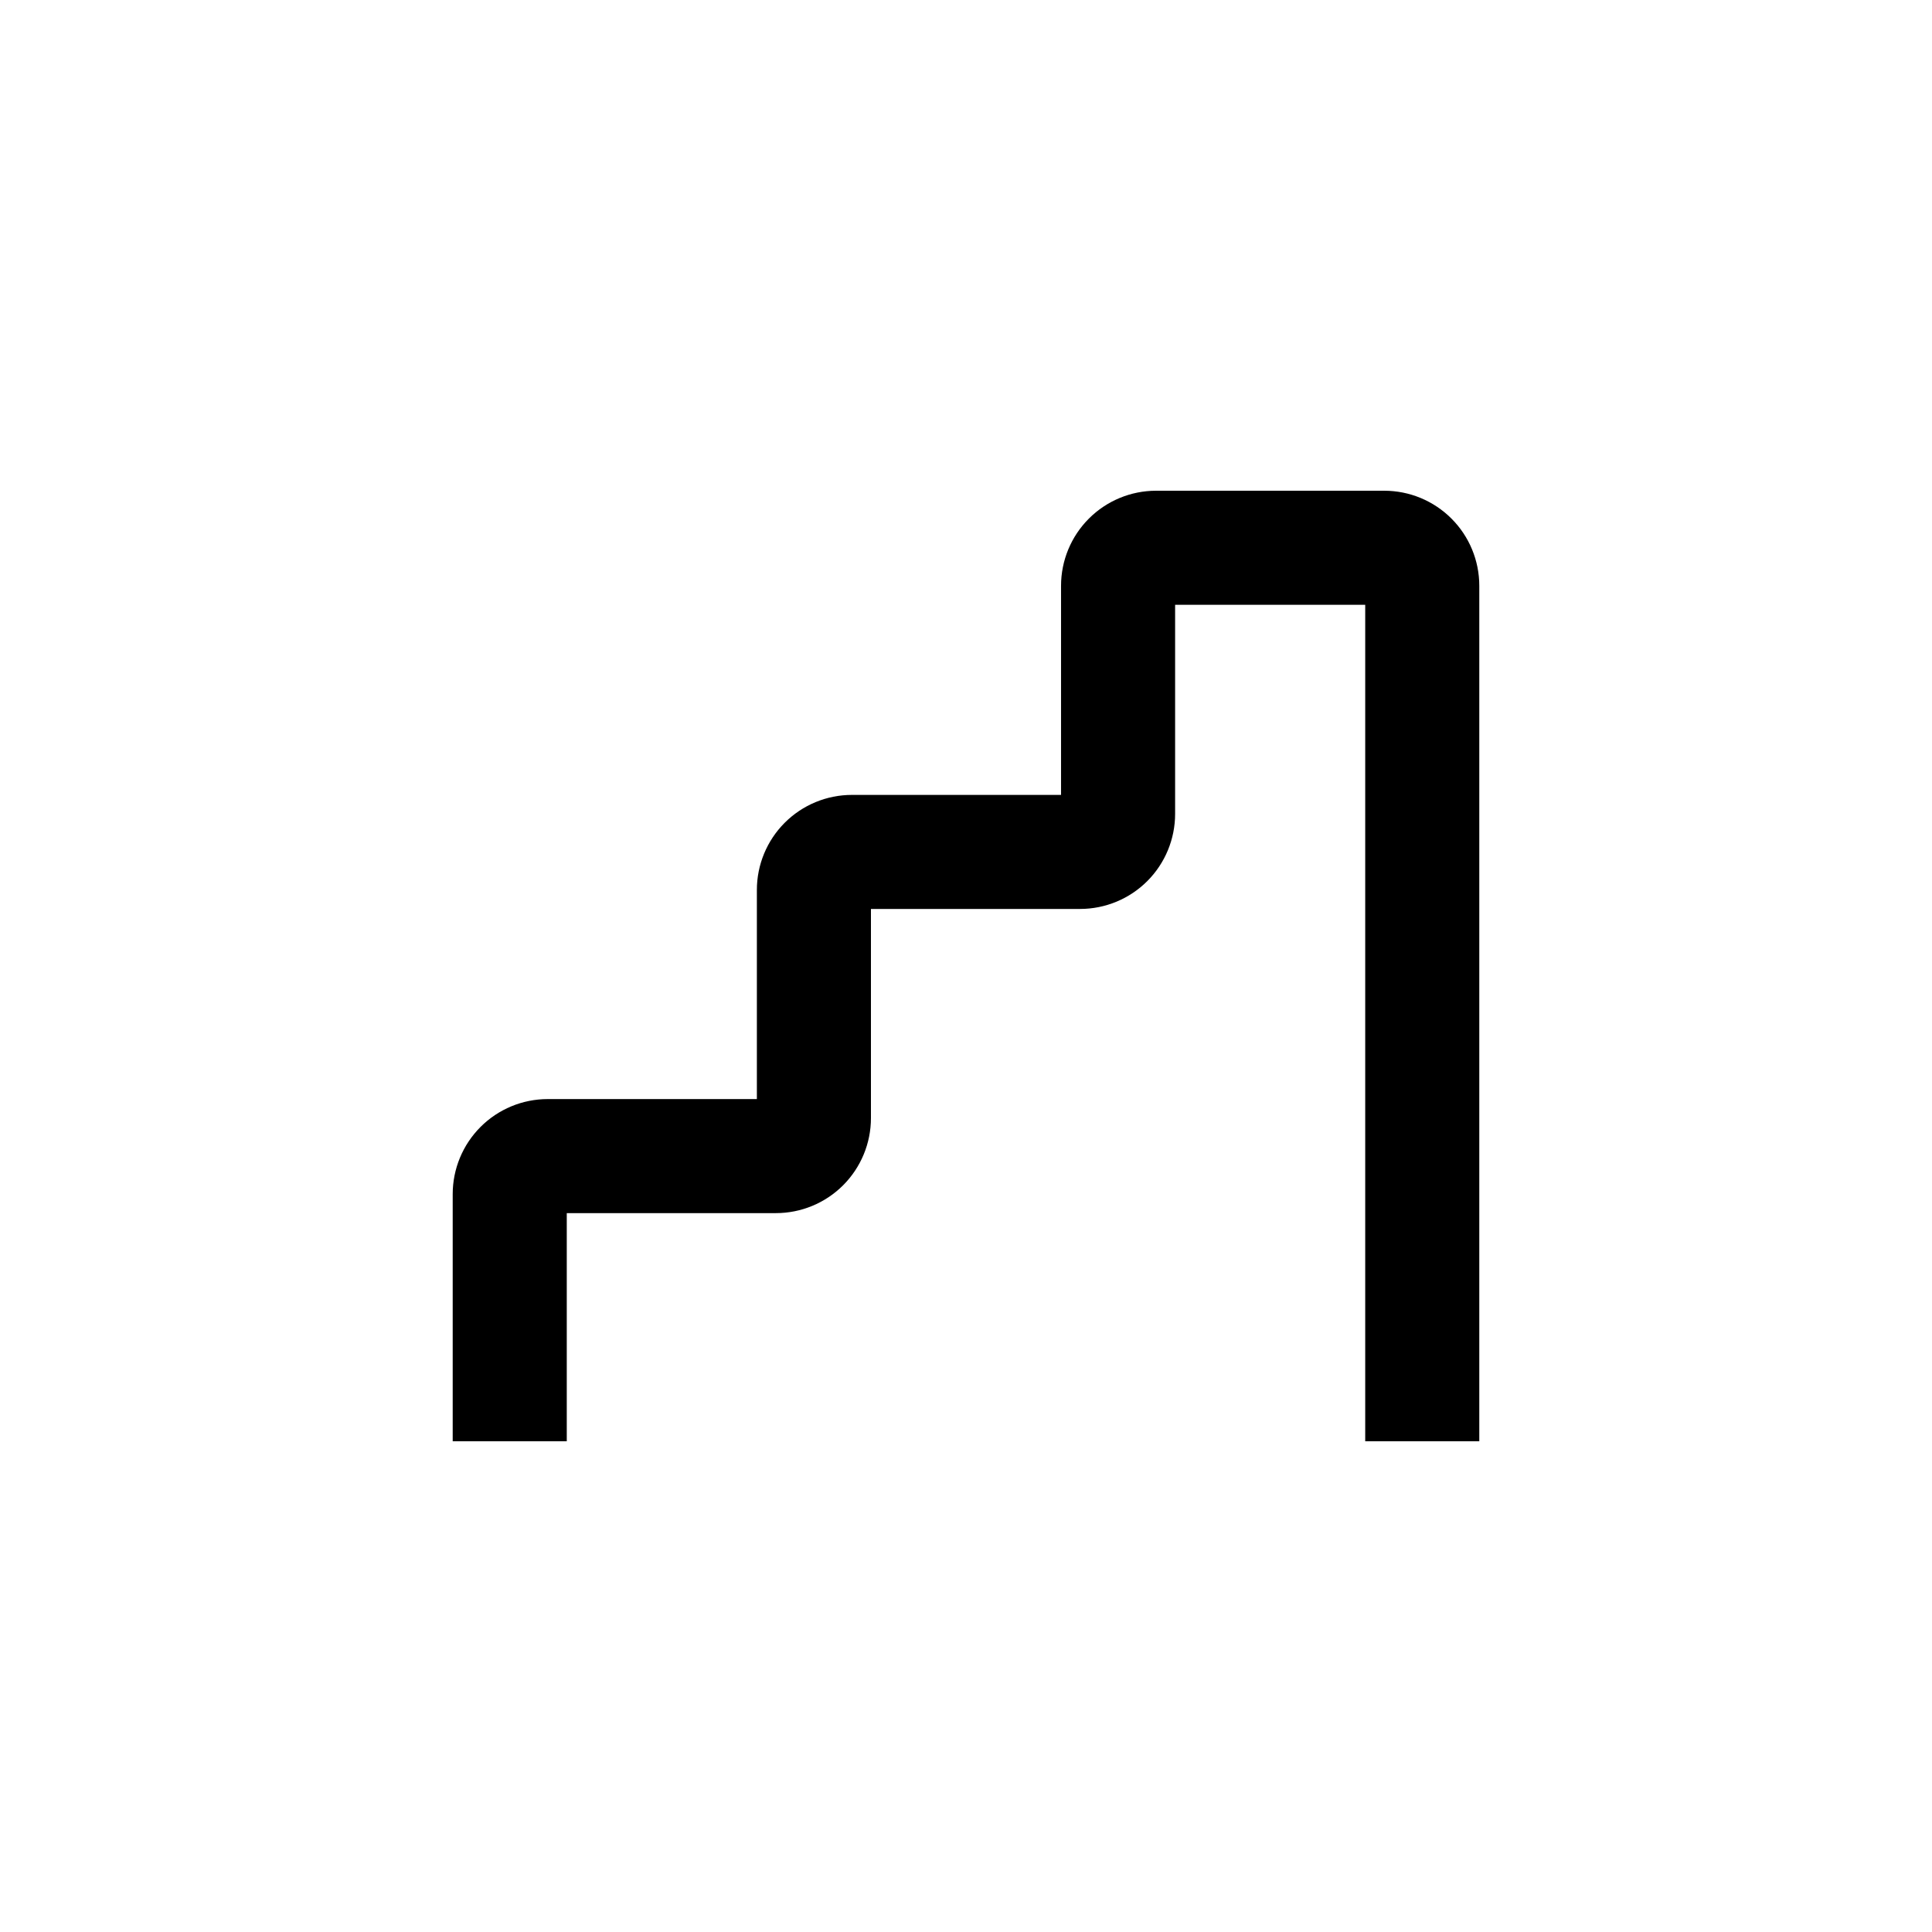
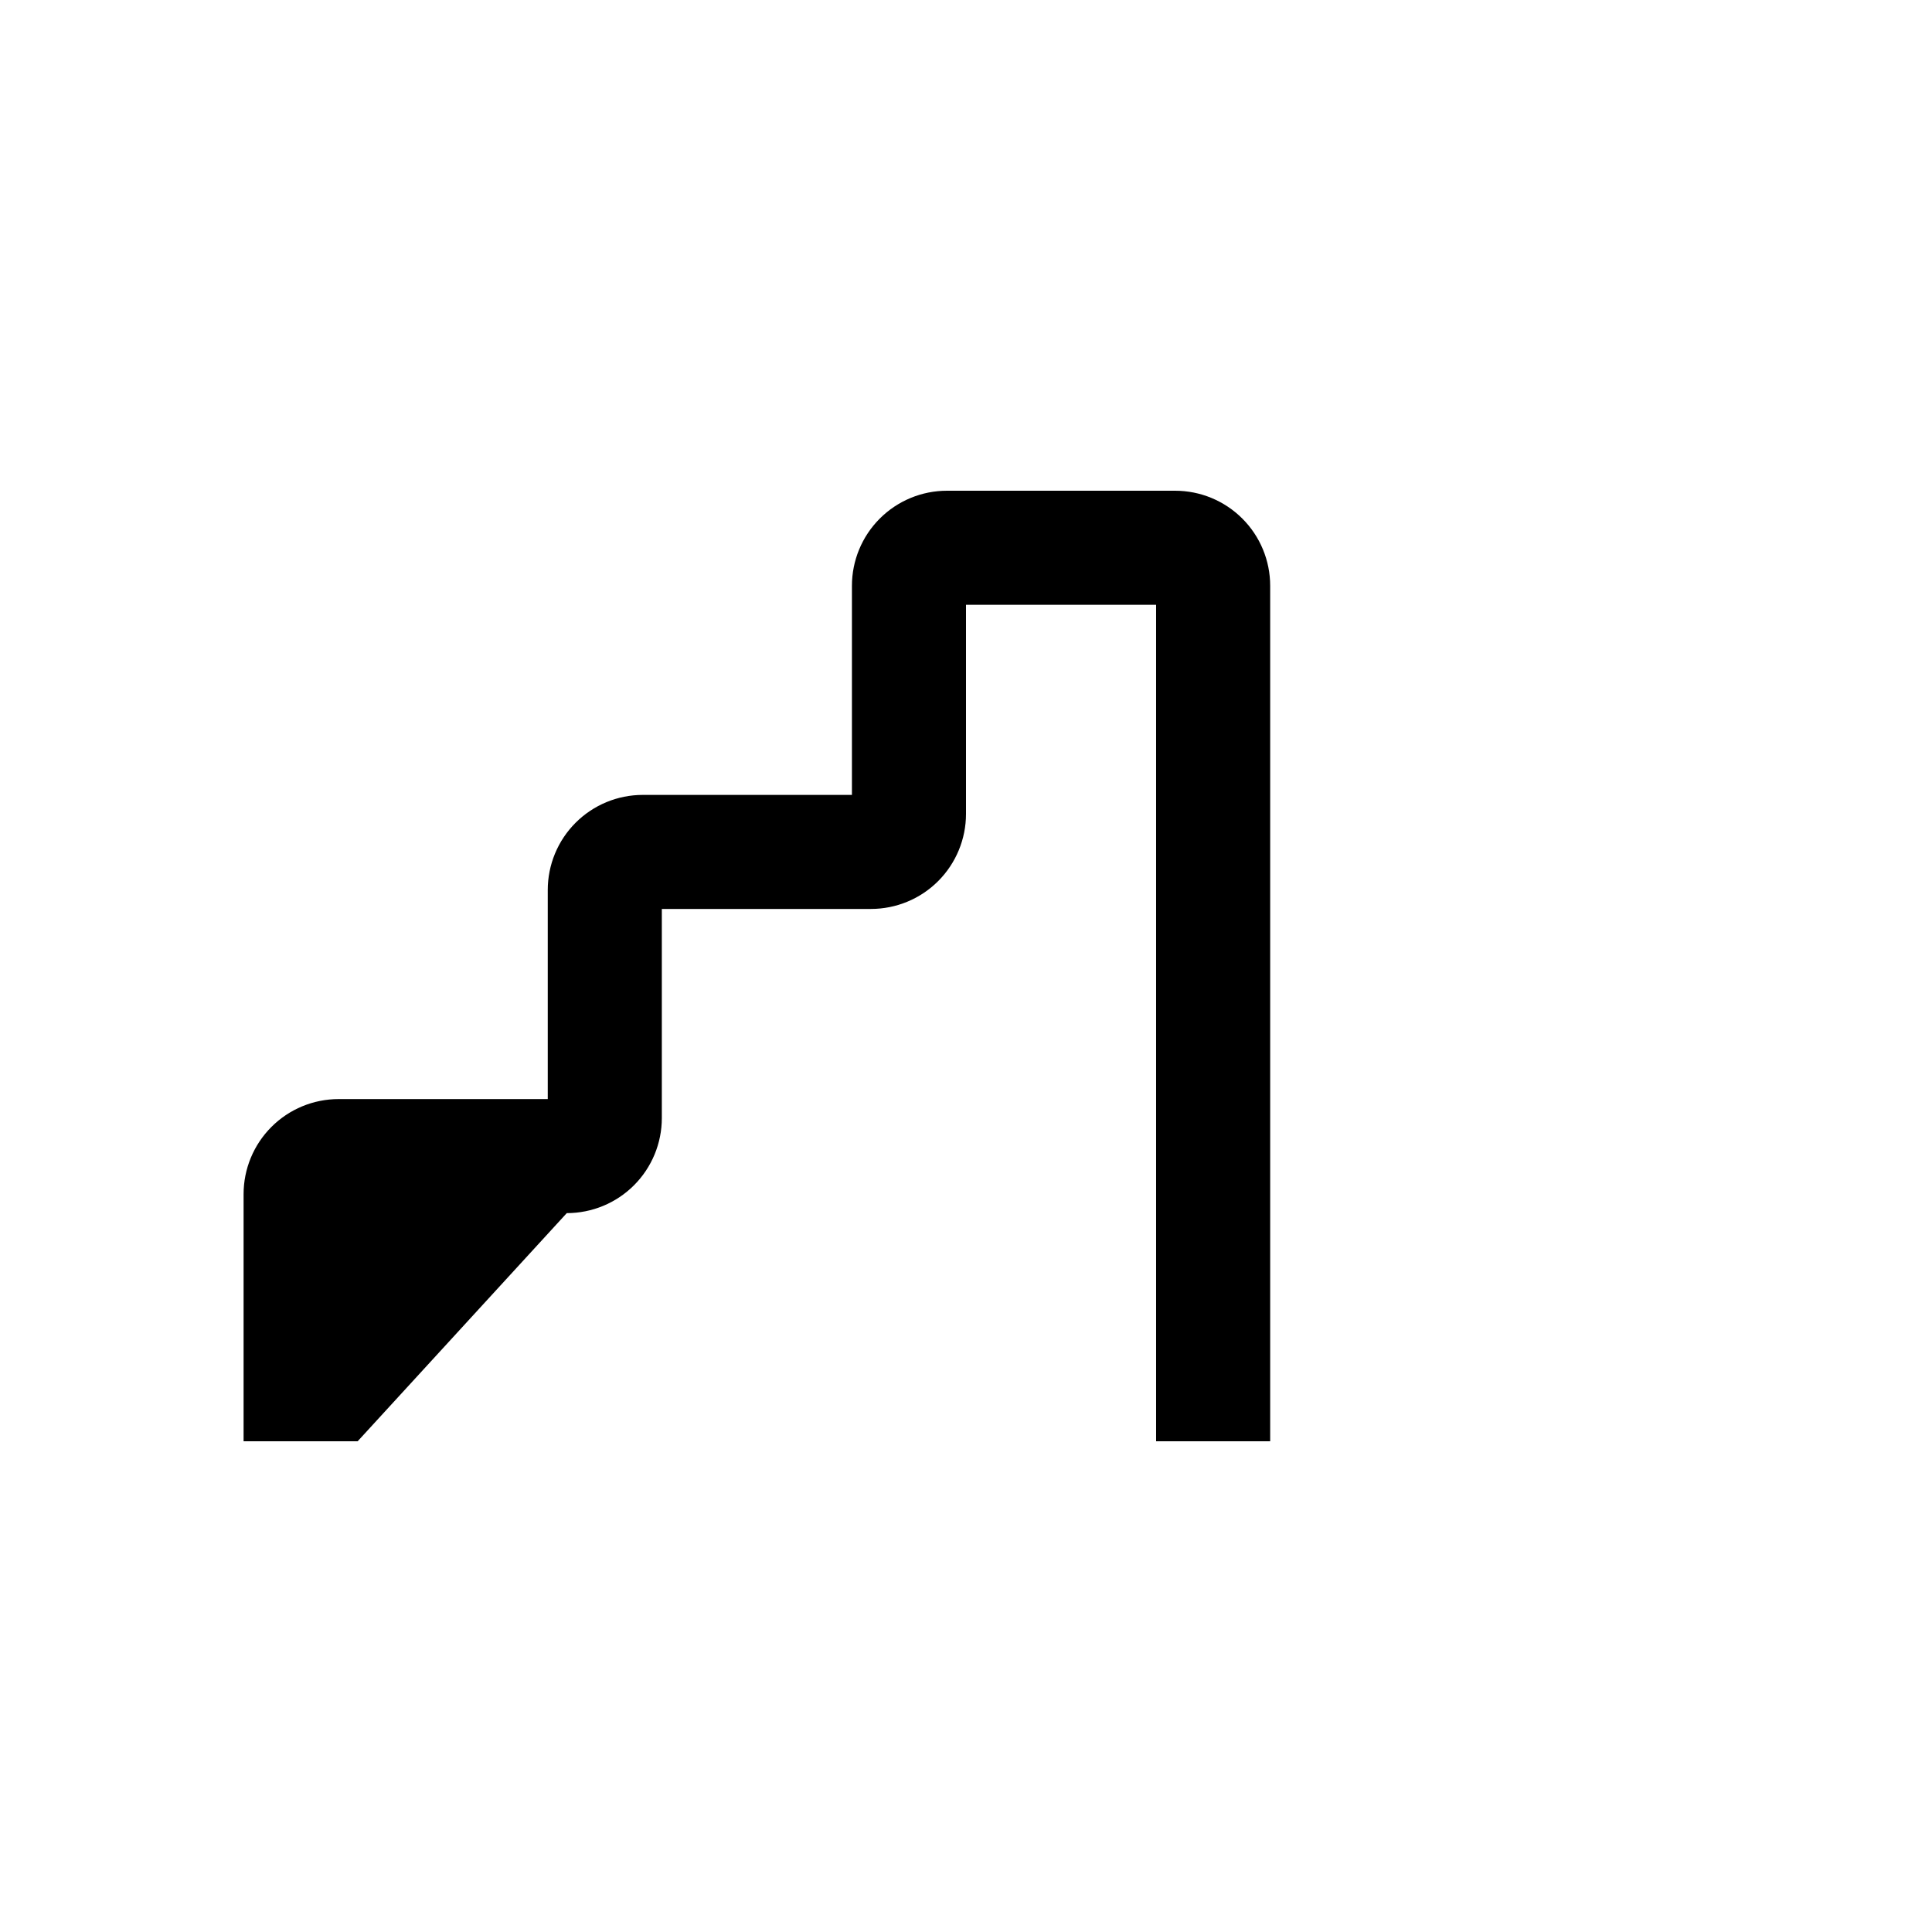
<svg xmlns="http://www.w3.org/2000/svg" fill="#000000" width="800px" height="800px" version="1.1" viewBox="144 144 512 512">
-   <path d="m294.2 465.49h55.418c6.68 0 13.09-2.652 17.812-7.375 4.723-4.727 7.379-11.133 7.379-17.812v-55.422h55.418c6.68 0 13.09-2.652 17.812-7.375 4.723-4.727 7.379-11.133 7.379-17.812v-55.422h50.379v221.68h30.23v-226.71c0-6.684-2.652-13.09-7.379-17.812-4.723-4.727-11.133-7.379-17.812-7.379h-60.457c-6.68 0-13.086 2.652-17.812 7.379-4.723 4.723-7.379 11.129-7.379 17.812v55.418h-55.418c-6.68 0-13.086 2.652-17.812 7.379-4.723 4.723-7.379 11.129-7.379 17.812v55.418h-55.418c-6.68 0-13.09 2.652-17.812 7.379-4.723 4.723-7.379 11.129-7.379 17.812v65.492h30.23z" />
+   <path d="m294.2 465.49c6.68 0 13.09-2.652 17.812-7.375 4.723-4.727 7.379-11.133 7.379-17.812v-55.422h55.418c6.68 0 13.09-2.652 17.812-7.375 4.723-4.727 7.379-11.133 7.379-17.812v-55.422h50.379v221.68h30.23v-226.71c0-6.684-2.652-13.09-7.379-17.812-4.723-4.727-11.133-7.379-17.812-7.379h-60.457c-6.68 0-13.086 2.652-17.812 7.379-4.723 4.723-7.379 11.129-7.379 17.812v55.418h-55.418c-6.68 0-13.086 2.652-17.812 7.379-4.723 4.723-7.379 11.129-7.379 17.812v55.418h-55.418c-6.68 0-13.09 2.652-17.812 7.379-4.723 4.723-7.379 11.129-7.379 17.812v65.492h30.23z" />
</svg>